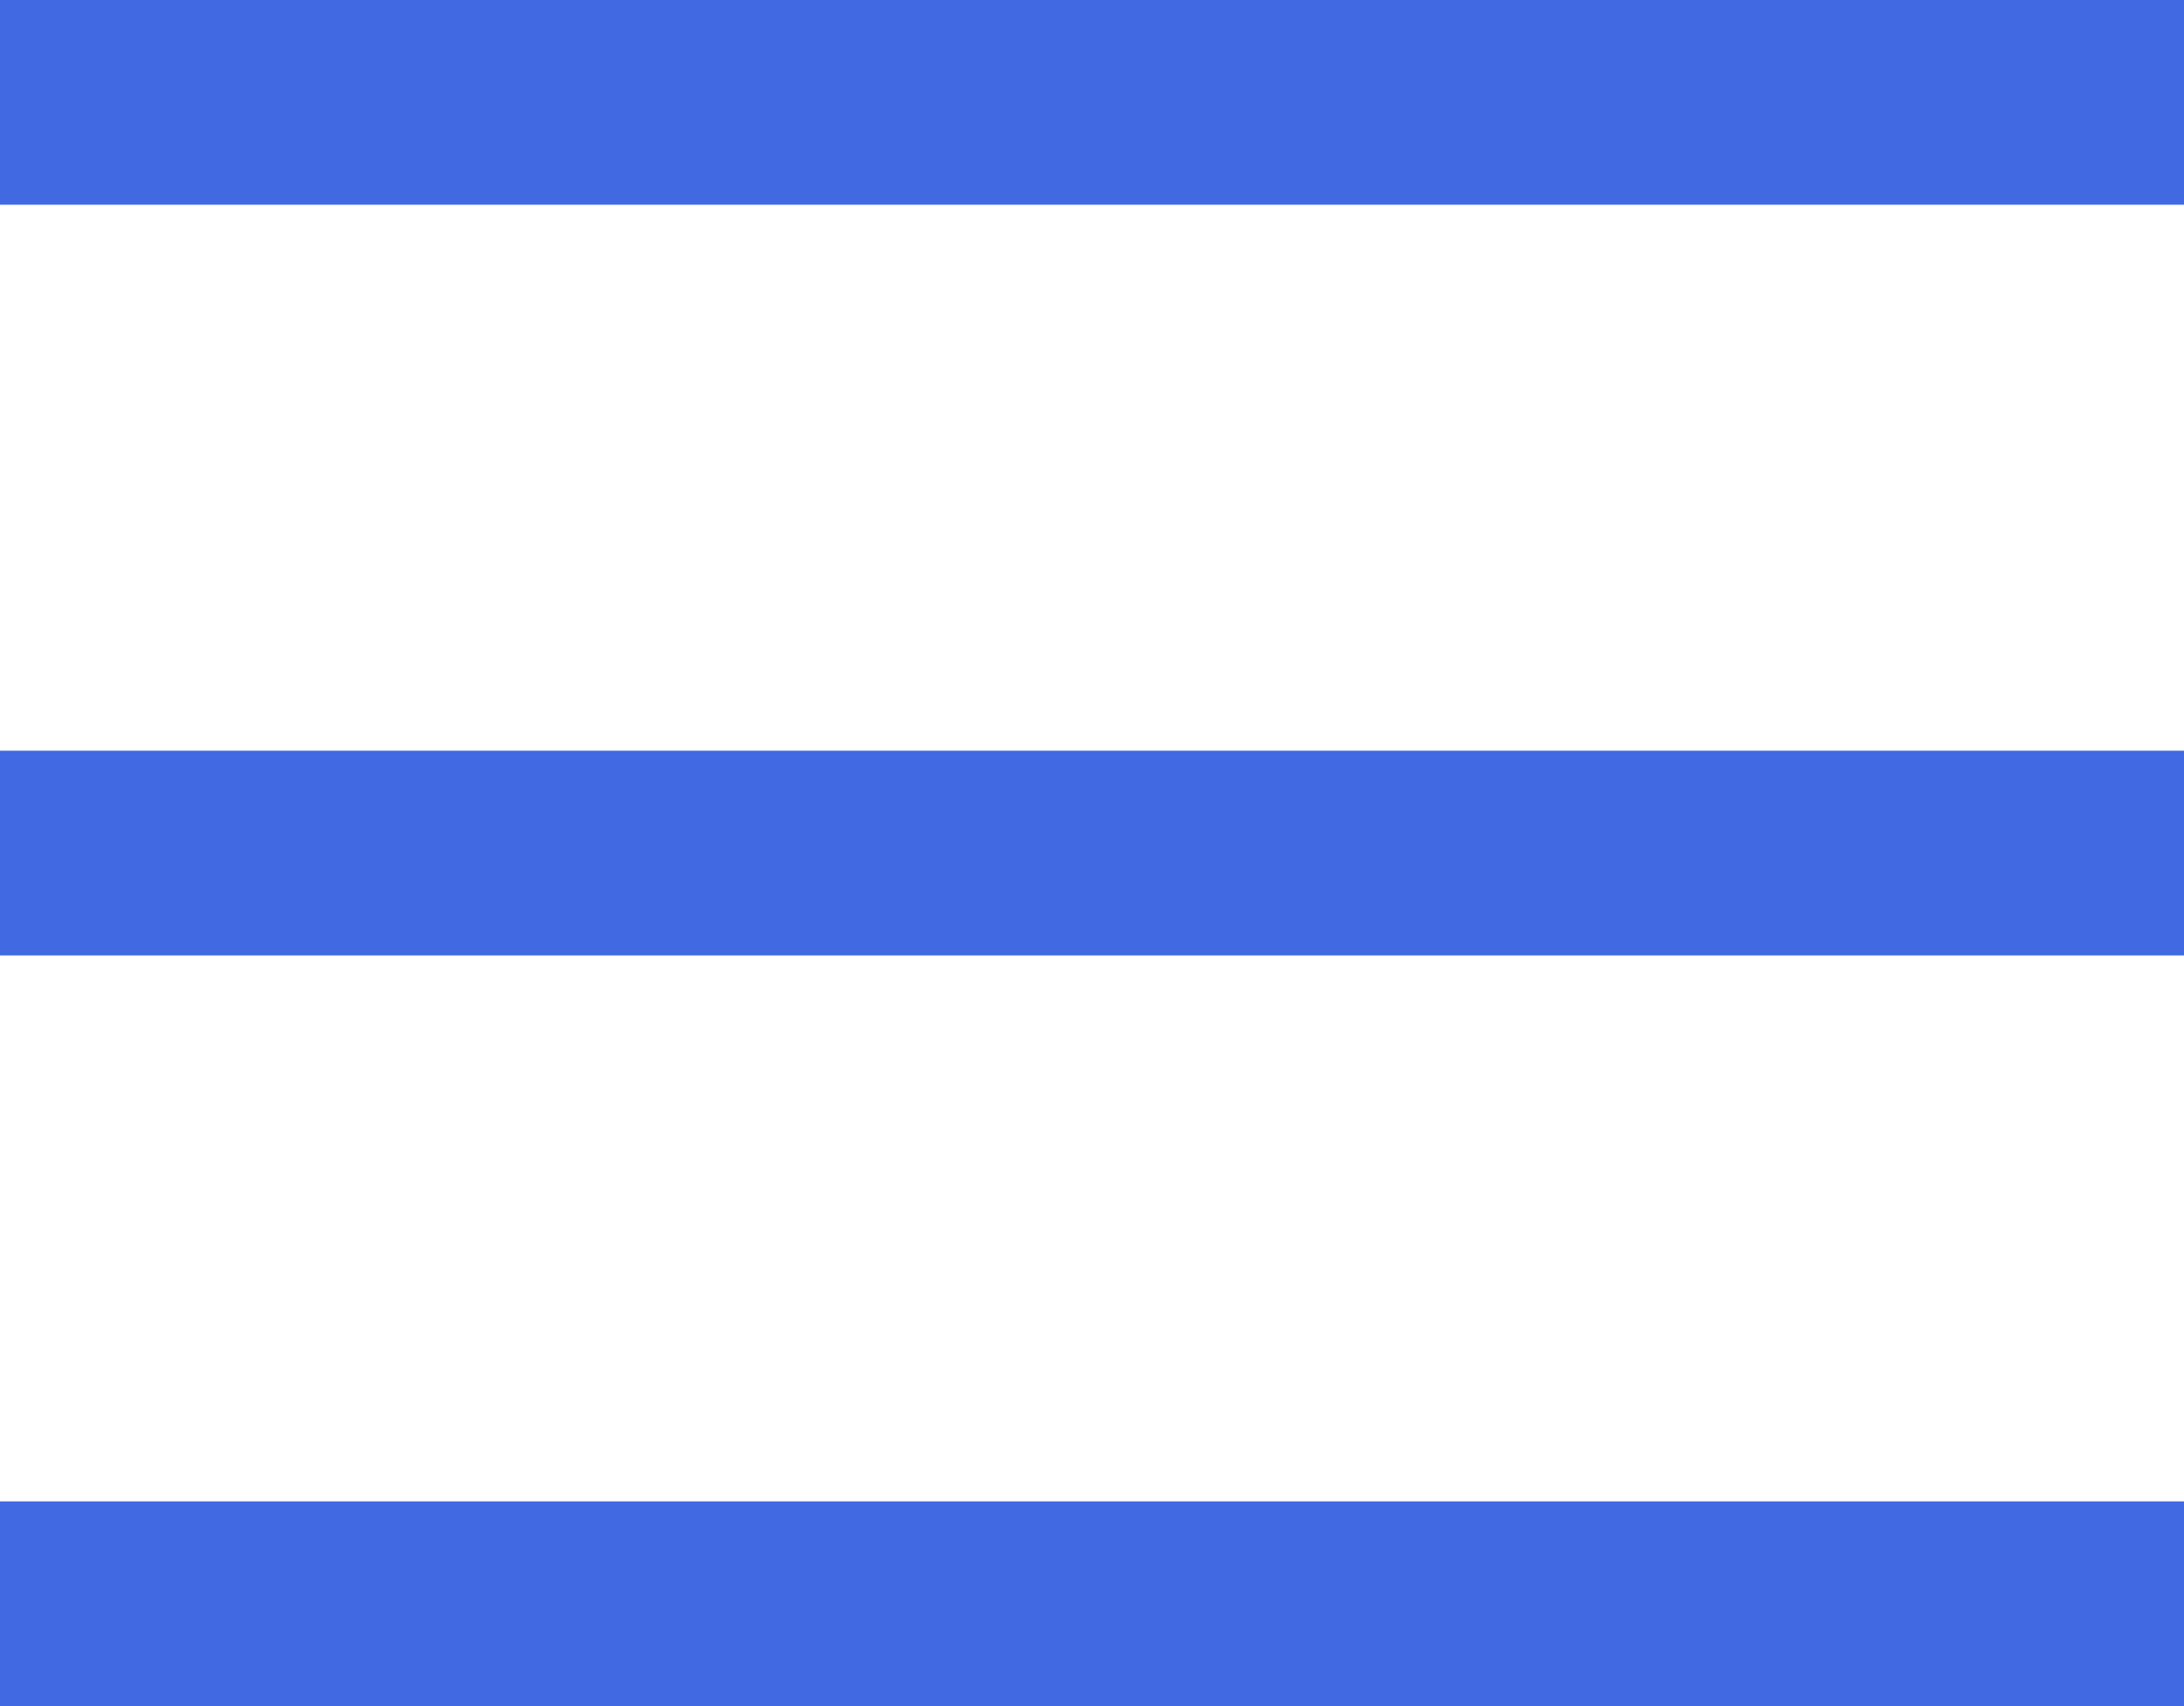
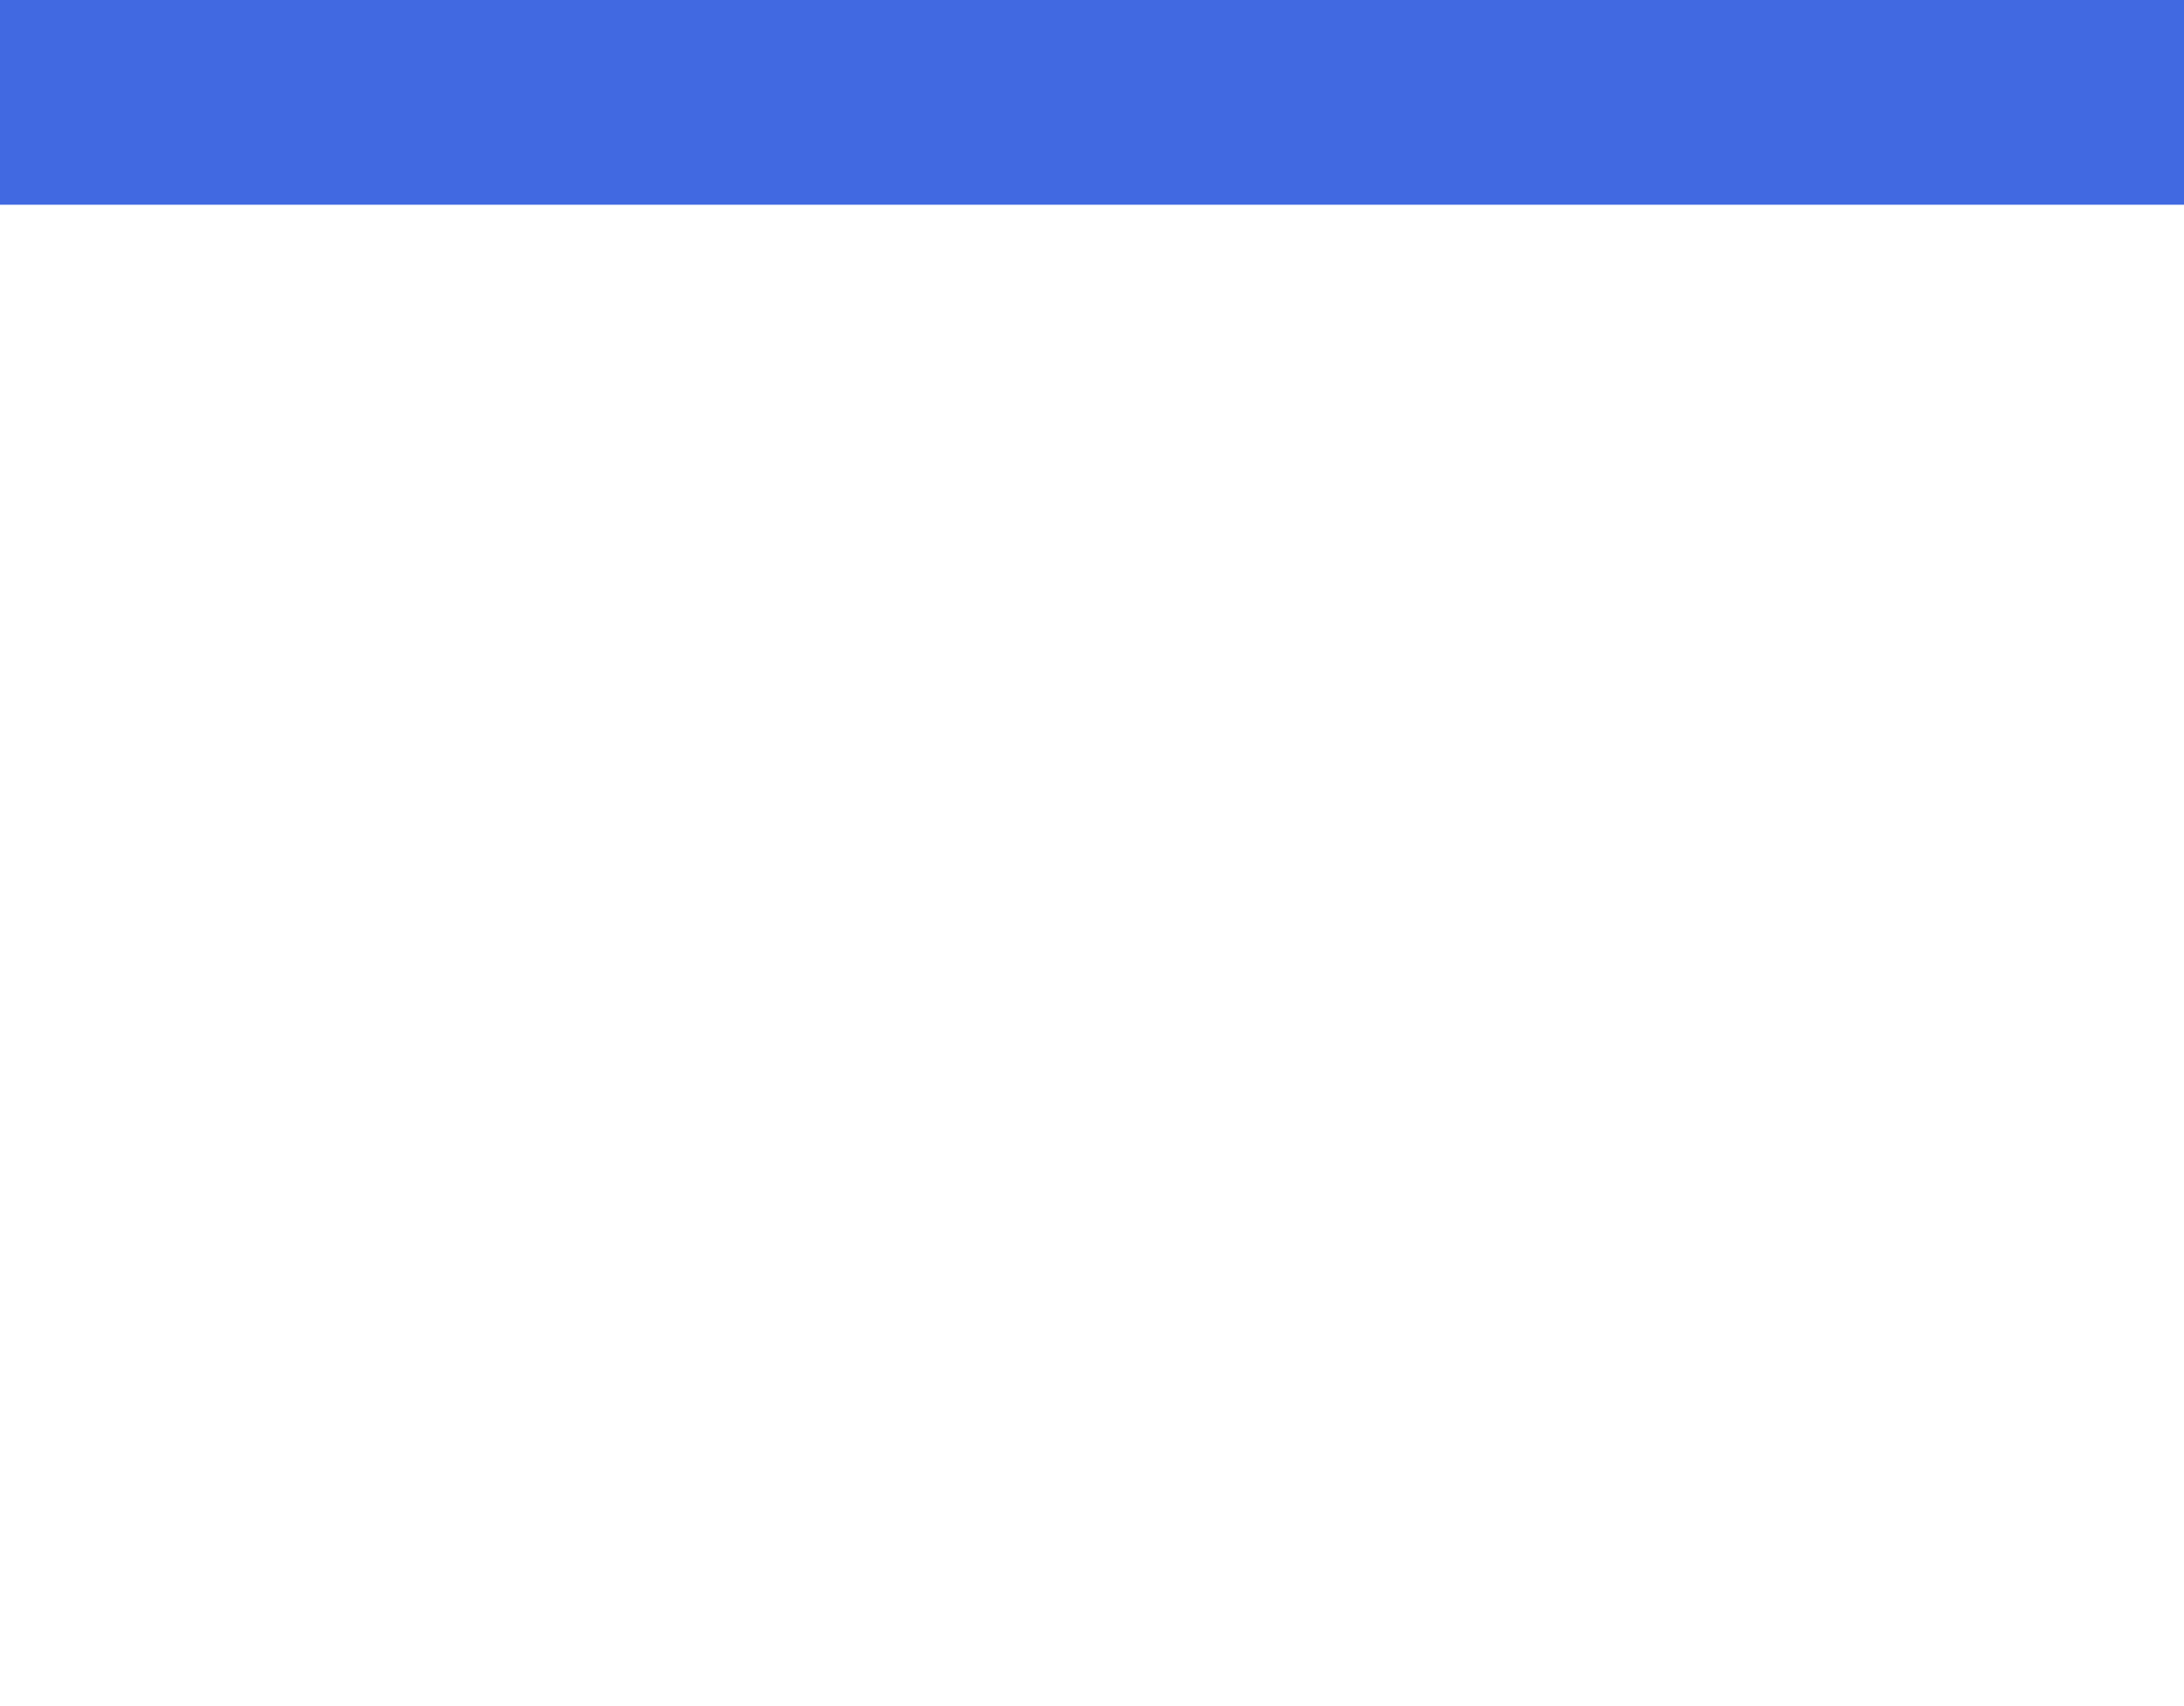
<svg xmlns="http://www.w3.org/2000/svg" width="32" height="25" viewBox="0 0 32 25">
  <g id="그룹_48106" data-name="그룹 48106" transform="translate(0.605 -4)">
    <rect id="사각형_2" data-name="사각형 2" width="32" height="3" transform="translate(-0.605 4)" fill="#4169e1" />
-     <rect id="사각형_3" data-name="사각형 3" width="32" height="3" transform="translate(-0.605 15)" fill="#4169e1" />
-     <rect id="사각형_4" data-name="사각형 4" width="32" height="3" transform="translate(-0.605 26)" fill="#4169e1" />
  </g>
</svg>